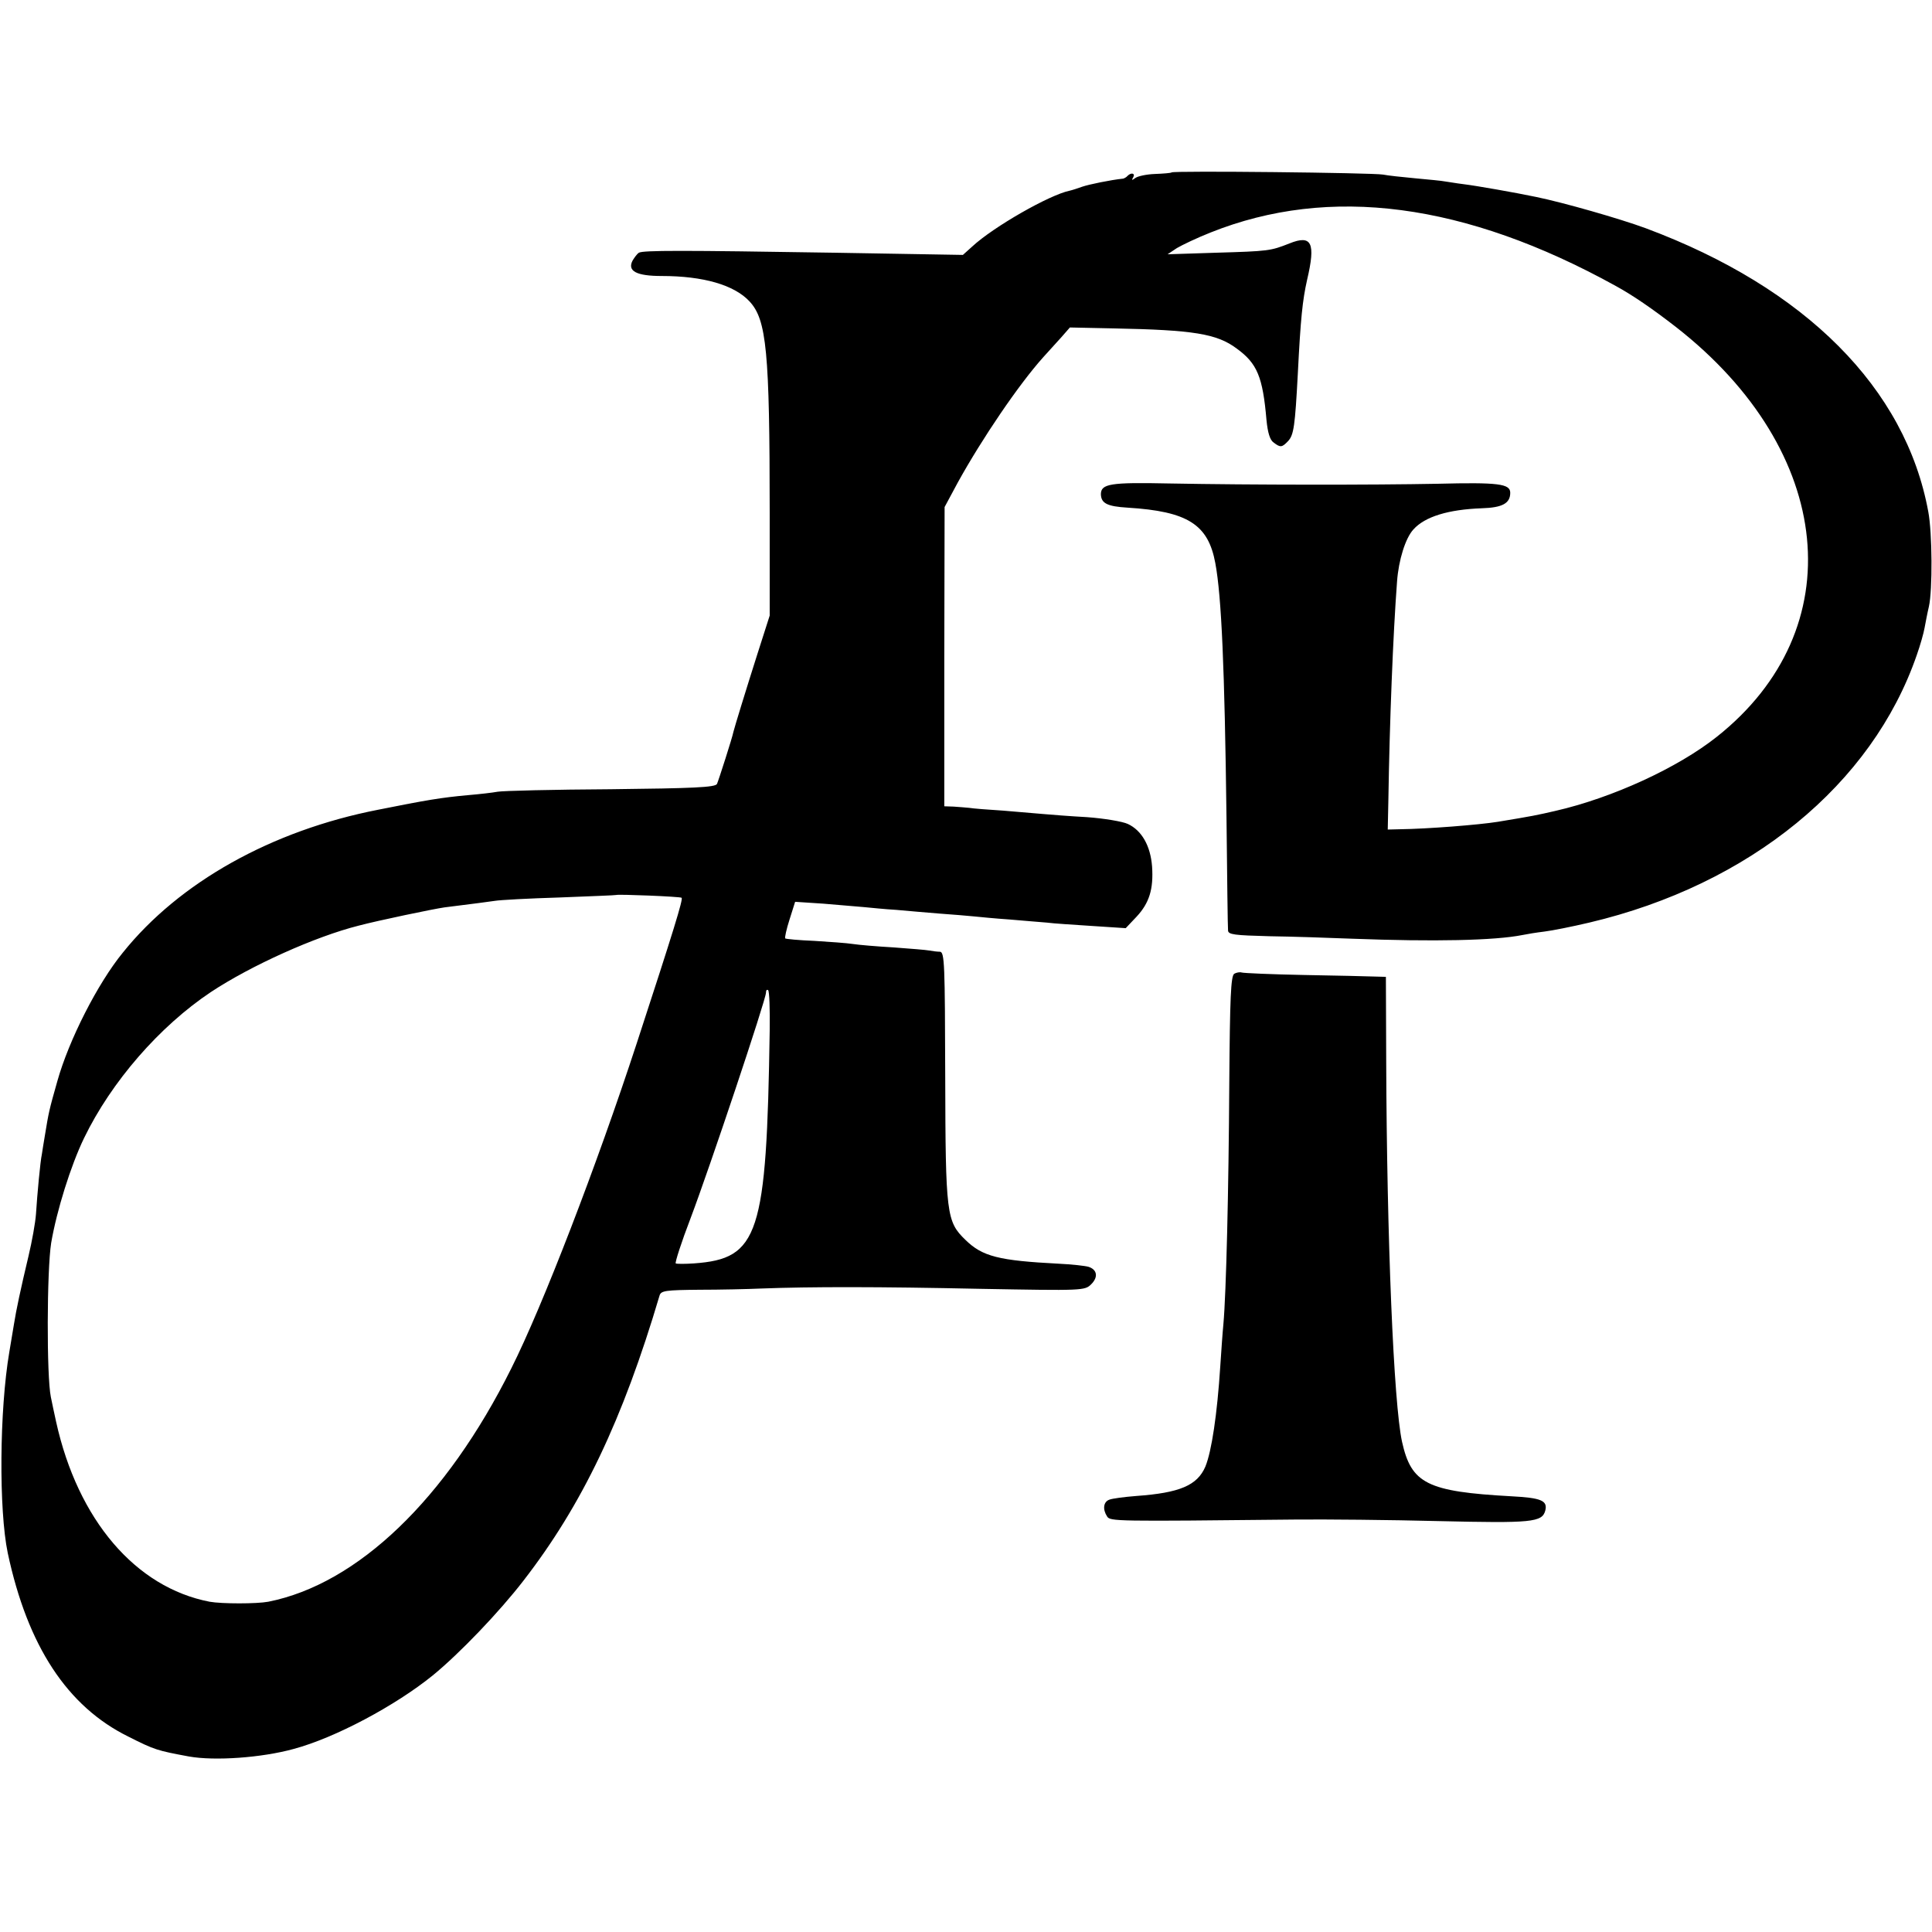
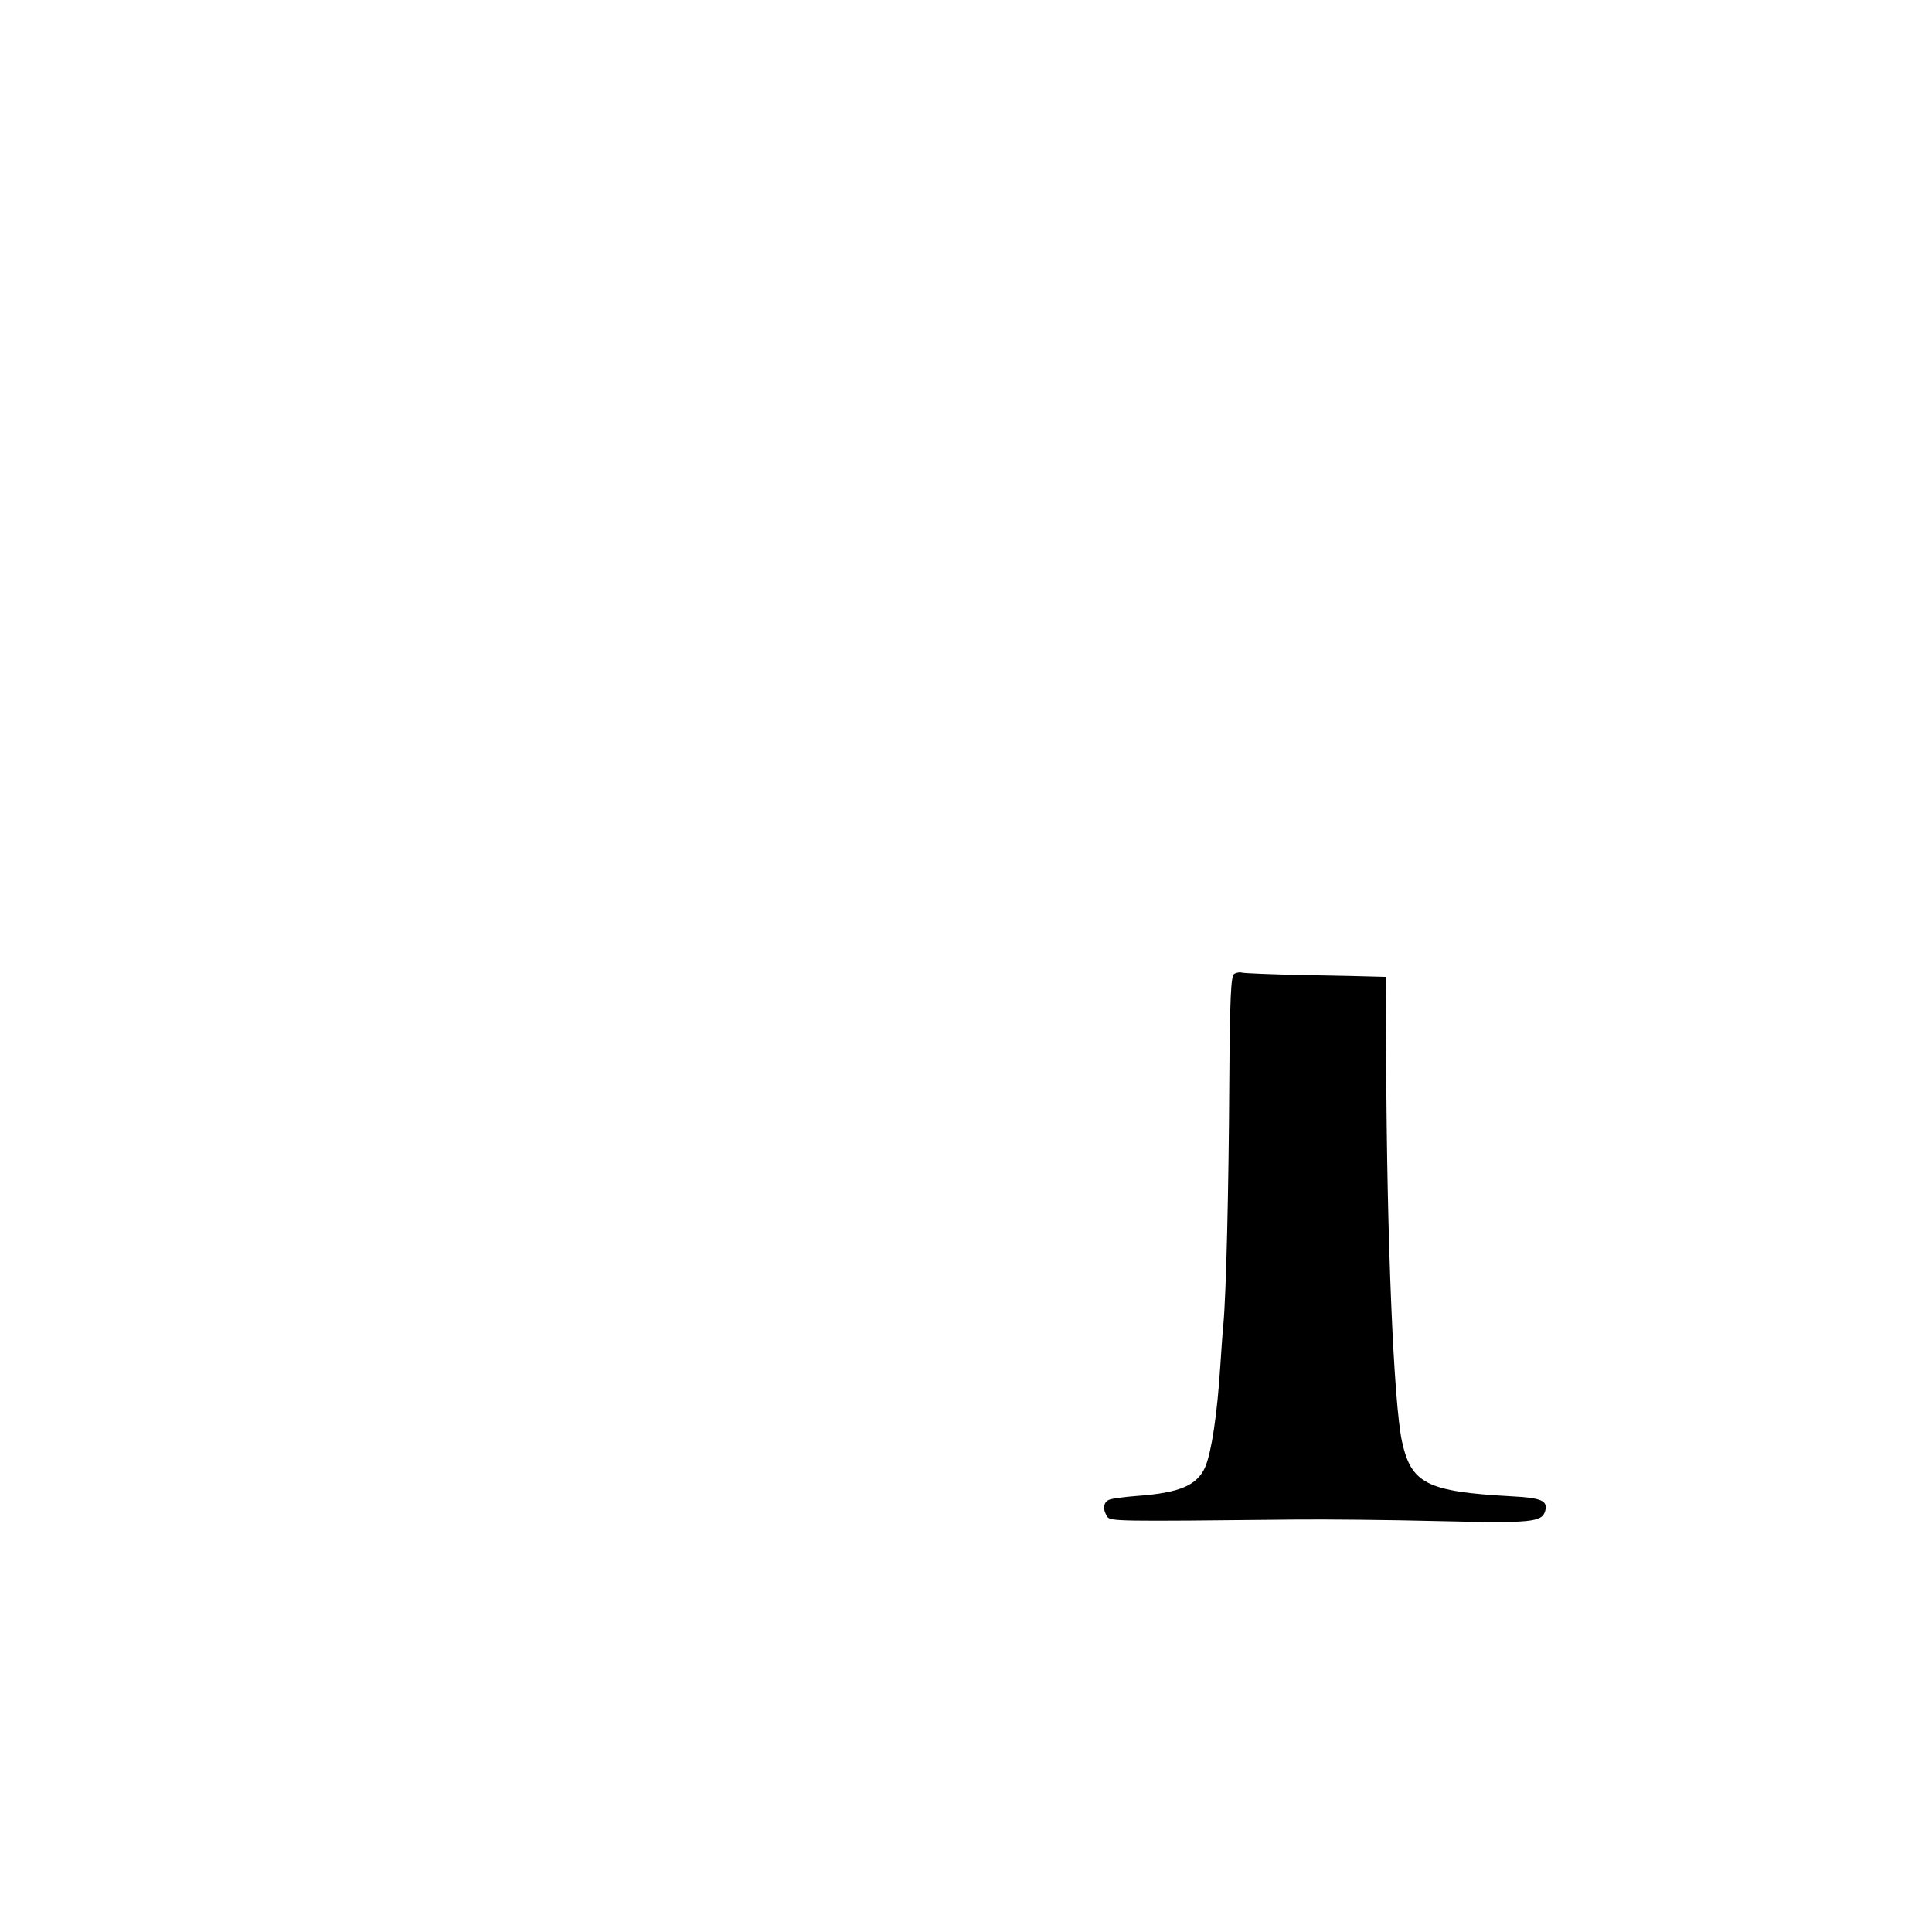
<svg xmlns="http://www.w3.org/2000/svg" version="1.0" width="623pt" height="623pt" viewBox="0 0 623 623" preserveAspectRatio="xMidYMid meet">
  <g transform="translate(0,623) scale(0.1,-0.1)" fill="#000000" stroke="none">
-     <path d="M3778 5674 c-2 -2 -27 -4 -54 -5 -27 -1 -55 -7 -63 -13 -11 -8 -13 -8 -7 2 8 13 -6 17 -18 5 -4 -5 -11 -8 -14 -9 -40 -4 -112 -19 -132 -26 -14 -5 -32 -11 -41 -13 -64 -13 -245 -116 -314 -180 l-30 -27 -410 7 c-500 8 -621 8 -635 0 -5 -3 -14 -15 -20 -25 -18 -34 12 -50 94 -50 134 0 234 -29 283 -82 55 -59 65 -161 65 -683 l0 -330 -40 -125 c-36 -113 -74 -237 -77 -250 -3 -17 -48 -157 -53 -168 -6 -11 -76 -14 -342 -17 -184 -1 -348 -5 -365 -8 -16 -3 -59 -8 -95 -11 -88 -8 -135 -16 -290 -47 -344 -67 -642 -234 -824 -461 -81 -99 -174 -282 -211 -414 -27 -95 -28 -101 -40 -174 -4 -25 -9 -53 -10 -62 -5 -22 -15 -130 -19 -193 -2 -28 -13 -89 -24 -135 -25 -105 -40 -175 -47 -220 -3 -19 -10 -60 -15 -90 -32 -188 -34 -509 -5 -648 64 -300 192 -495 389 -592 85 -43 93 -45 195 -64 84 -15 235 -4 337 24 135 36 329 140 449 237 87 71 216 206 293 306 189 244 320 518 439 920 5 15 20 17 127 18 66 0 157 2 201 4 159 6 376 6 706 -1 332 -6 337 -6 358 15 23 23 19 47 -9 56 -10 3 -53 8 -96 10 -193 10 -246 23 -301 77 -61 59 -64 82 -65 527 -1 362 -2 401 -17 402 -9 0 -24 2 -35 4 -10 2 -62 6 -115 10 -53 3 -112 8 -131 11 -19 3 -75 7 -124 10 -50 2 -92 6 -94 8 -2 2 4 30 14 61 l18 57 91 -6 c49 -4 108 -9 130 -11 22 -2 69 -7 105 -9 36 -3 99 -9 140 -12 41 -3 91 -7 110 -9 19 -2 71 -7 115 -10 44 -4 98 -8 120 -10 22 -3 88 -7 148 -11 l107 -7 35 37 c41 44 55 89 50 162 -5 66 -33 116 -78 137 -17 8 -77 18 -132 22 -55 3 -118 8 -140 10 -22 2 -80 7 -130 11 -49 3 -99 7 -110 9 -11 1 -34 3 -50 4 l-30 1 0 483 1 482 43 80 c78 141 196 315 275 403 16 17 42 47 58 64 l28 32 142 -3 c256 -5 332 -17 396 -65 66 -48 84 -91 96 -231 4 -40 11 -64 23 -72 22 -17 27 -16 47 5 18 20 22 48 31 217 9 178 15 236 30 303 28 119 15 146 -57 117 -61 -24 -66 -25 -238 -30 l-155 -5 30 20 c17 10 65 33 108 50 385 154 822 96 1307 -172 55 -30 119 -74 195 -133 512 -400 569 -974 131 -1321 -126 -100 -337 -197 -521 -239 -61 -14 -70 -16 -185 -35 -62 -10 -229 -23 -315 -24 l-40 -1 2 95 c4 253 15 533 28 705 5 69 27 140 53 168 37 41 112 64 220 68 67 2 92 16 92 50 0 29 -38 34 -235 29 -207 -4 -595 -4 -866 1 -189 4 -219 -1 -219 -35 1 -29 20 -39 86 -43 194 -12 260 -54 283 -179 20 -107 30 -338 36 -819 2 -192 4 -357 5 -365 0 -14 21 -16 133 -19 72 -1 193 -5 267 -8 264 -10 460 -6 550 12 14 3 45 8 70 11 25 3 90 16 145 29 517 122 912 445 1056 863 11 31 22 70 25 87 3 16 9 48 14 69 12 53 11 238 -2 306 -73 398 -396 722 -911 914 -84 31 -266 83 -354 101 -67 14 -192 36 -233 41 -25 3 -52 8 -61 9 -9 2 -52 6 -95 10 -43 4 -90 9 -104 12 -33 6 -677 13 -682 7z m-1580 -2339 c5 -5 -25 -103 -145 -470 -129 -394 -303 -846 -404 -1047 -210 -422 -496 -696 -784 -753 -37 -7 -150 -7 -189 0 -239 46 -425 264 -495 580 -6 28 -14 64 -17 80 -14 67 -13 409 1 497 18 105 63 249 106 338 88 182 244 361 409 471 130 86 337 179 476 214 64 17 242 54 277 59 104 13 134 17 162 21 17 3 111 8 210 11 99 4 181 7 182 8 4 3 207 -5 211 -9z m284 -428 c-10 -660 -35 -736 -244 -751 -29 -2 -56 -2 -59 0 -3 2 18 68 48 146 62 164 243 705 243 727 0 8 3 11 7 8 4 -4 6 -62 5 -130z" />
    <path d="M3980 3090 c-11 -7 -14 -78 -16 -352 -2 -349 -10 -678 -19 -778 -3 -30 -7 -91 -10 -135 -10 -156 -28 -275 -48 -324 -26 -61 -83 -85 -223 -95 -38 -3 -77 -8 -87 -12 -19 -7 -22 -31 -7 -54 10 -16 26 -16 605 -10 99 1 308 -1 465 -5 299 -7 333 -4 343 34 8 32 -13 41 -109 46 -273 15 -323 41 -353 176 -27 124 -49 655 -51 1227 l-1 272 -37 1 c-20 1 -122 3 -227 5 -104 2 -195 6 -201 8 -6 2 -17 0 -24 -4z" />
  </g>
</svg>